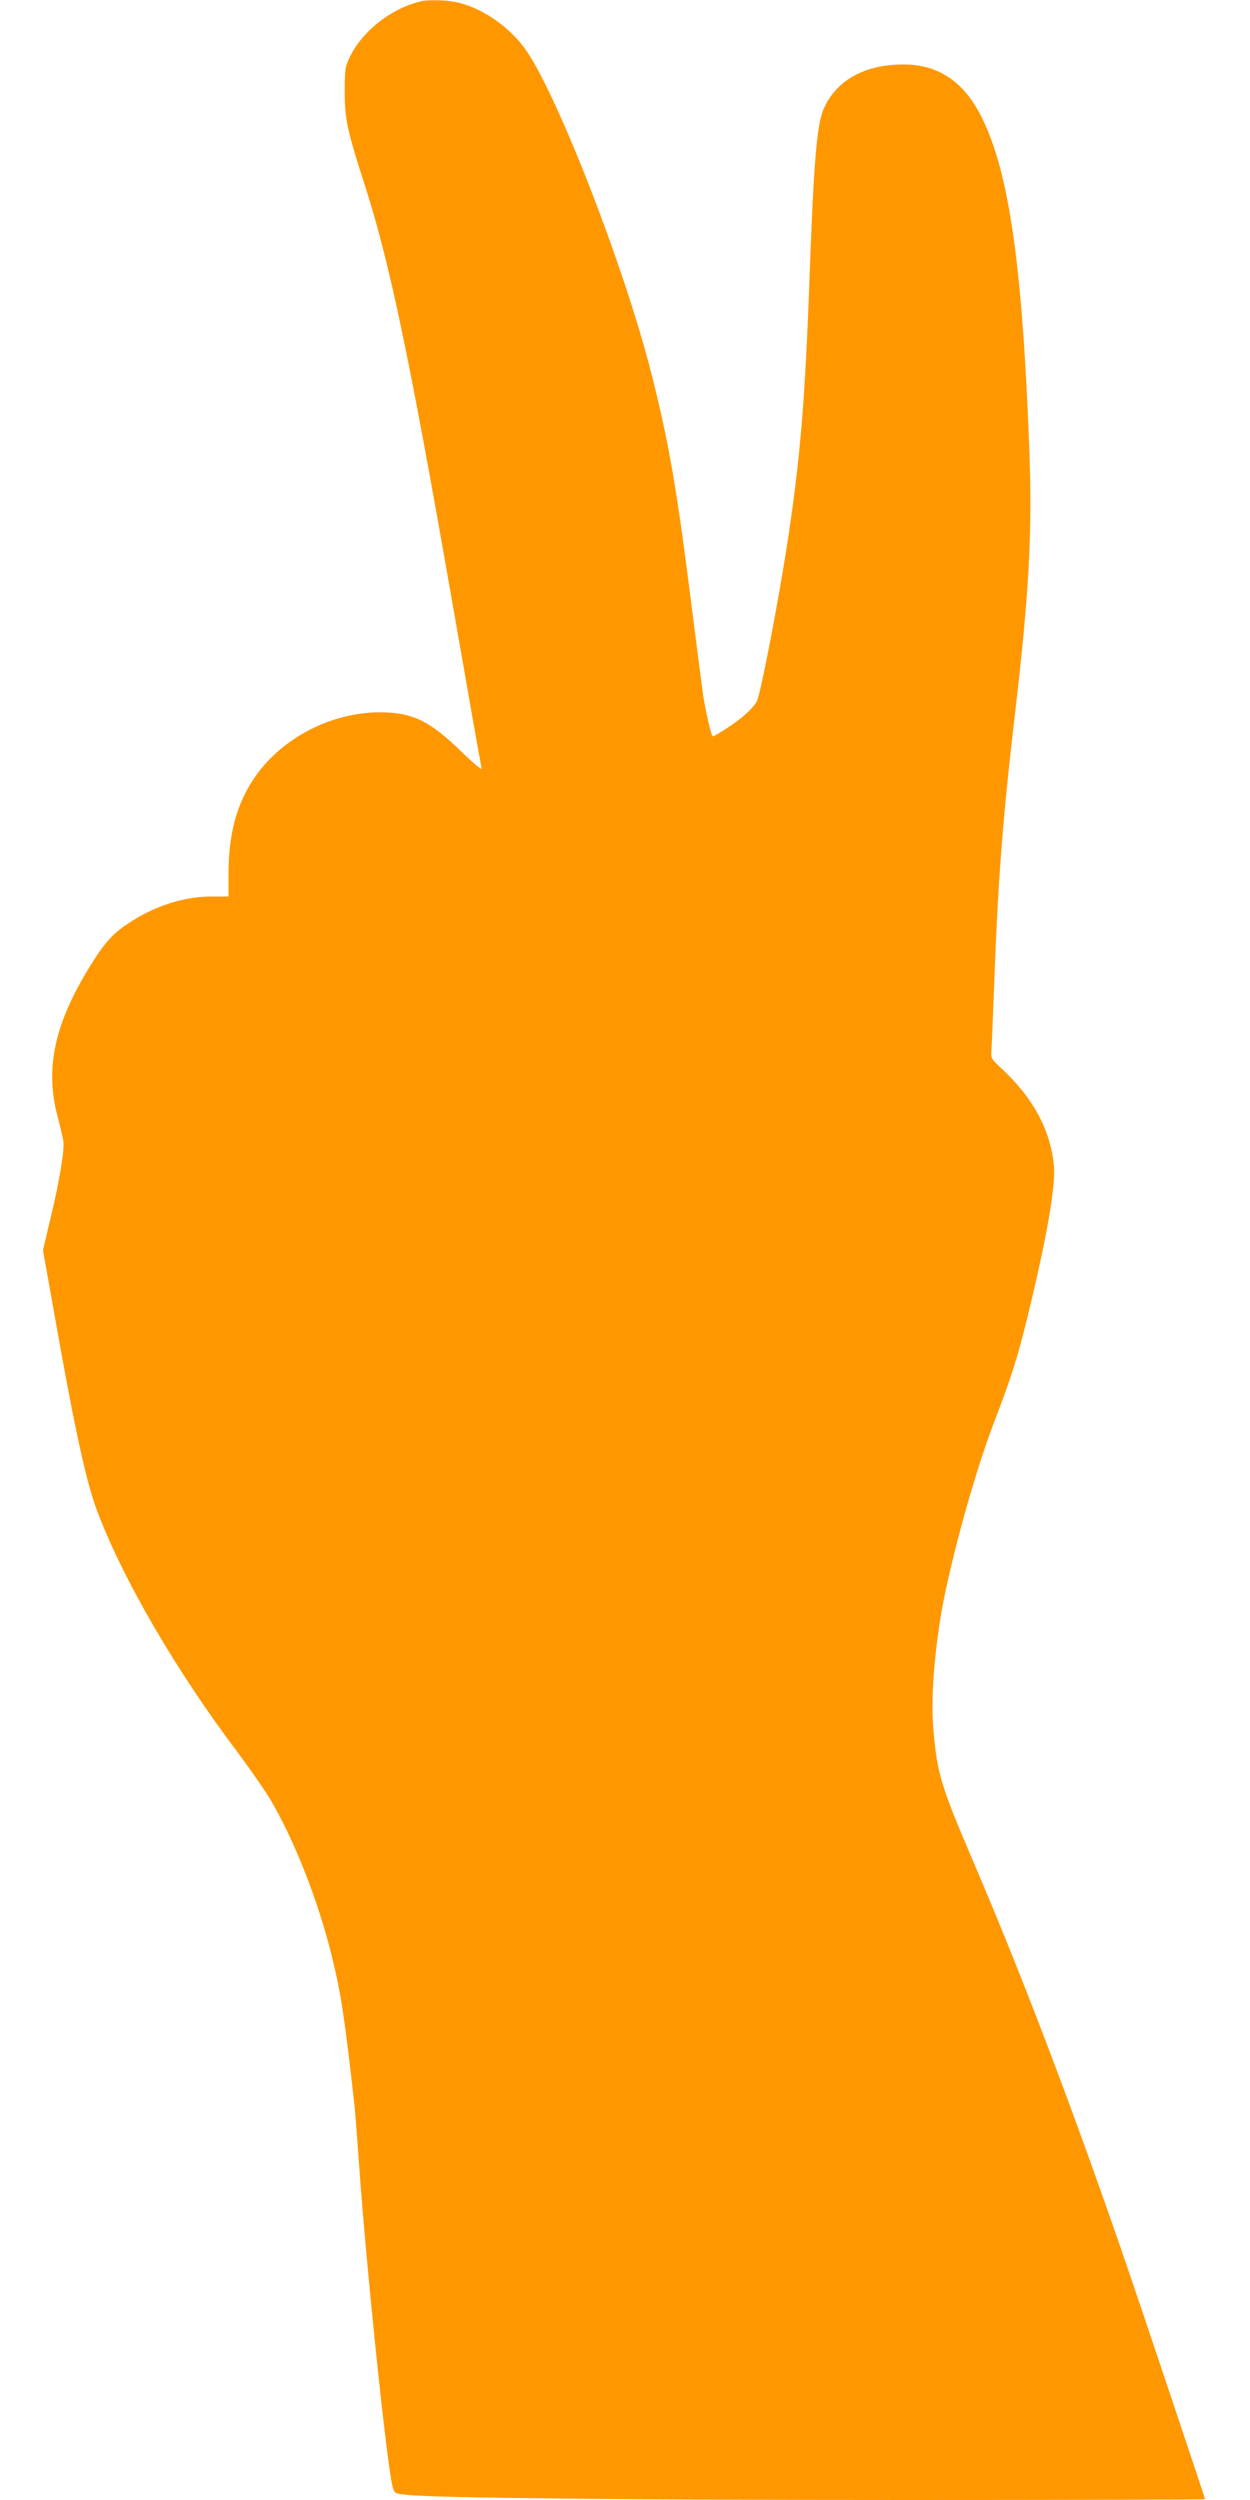
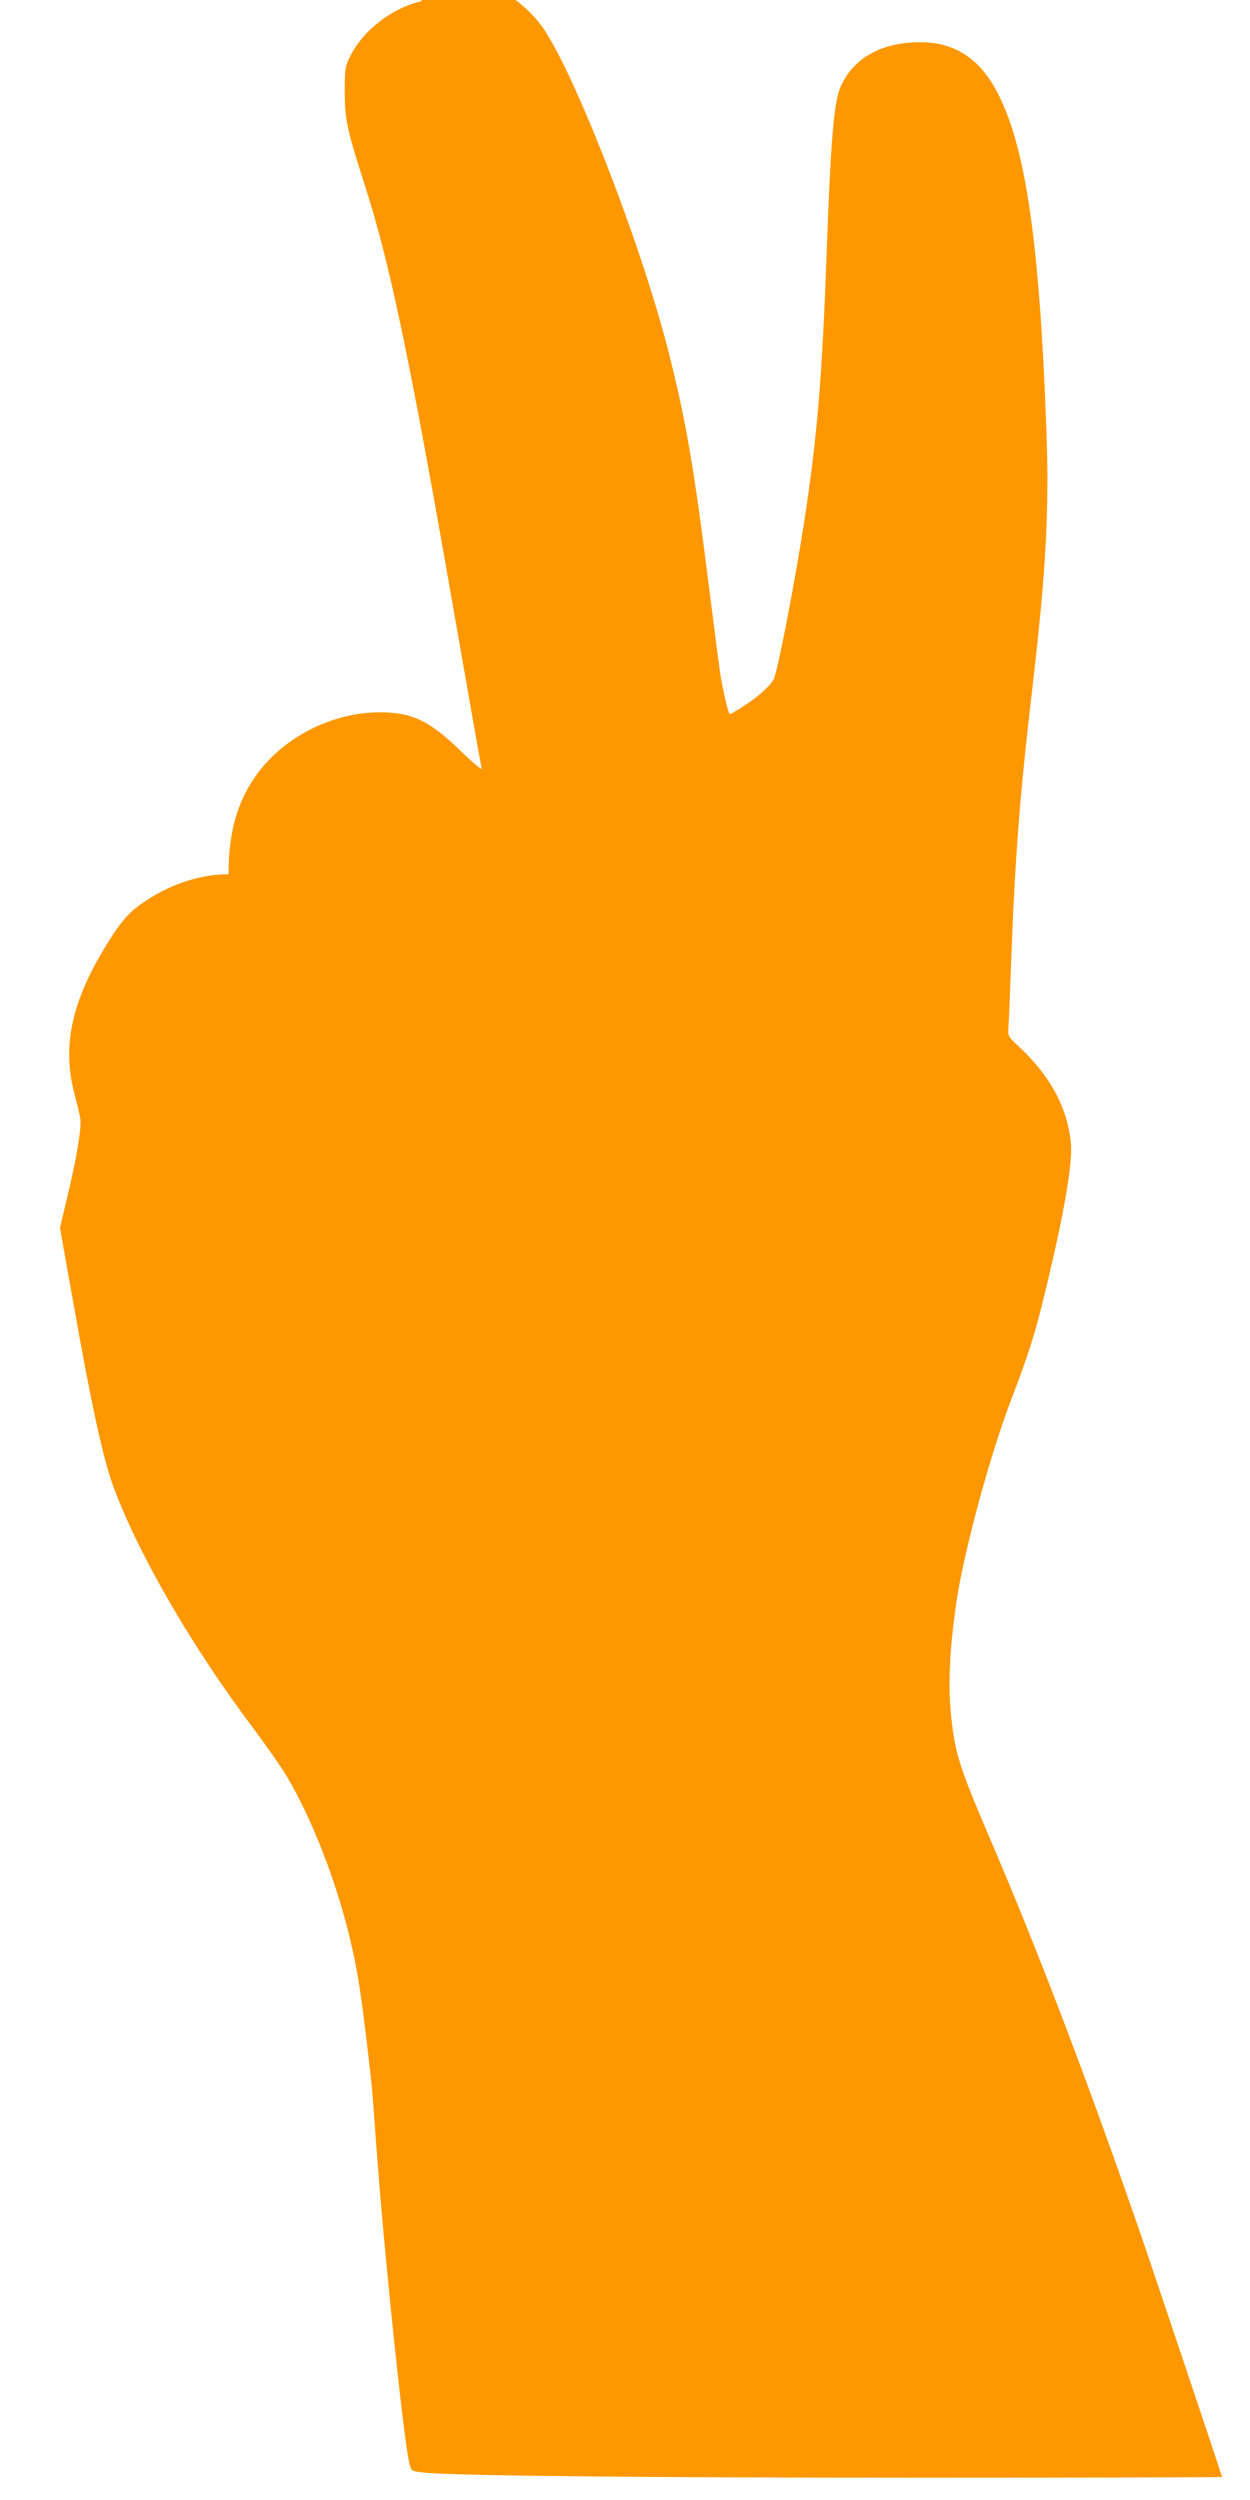
<svg xmlns="http://www.w3.org/2000/svg" version="1.0" width="640pt" height="1280pt" viewBox="0 0 640 1280" preserveAspectRatio="xMidYMid meet">
  <g transform="translate(0,1280) scale(0.1,-0.1)" fill="#ff9800" stroke="none">
-     <path d="M2155 12793 c-149 -34 -298 -150 -363 -283 -25 -51 -27 -64 -27 -180 0 -140 12 -197 105 -485 126 -394 227 -877 445 -2125 80 -459 148 -844 151 -855 4 -11 -43 28 -103 86 -163 159 -253 202 -418 202 -247 0 -497 -129 -636 -326 -96 -137 -139 -292 -139 -503 l0 -114 -87 0 c-141 0 -293 -49 -425 -137 -81 -53 -121 -98 -196 -218 -181 -292 -232 -521 -169 -765 14 -52 28 -111 31 -131 8 -43 -20 -211 -69 -412 l-35 -148 61 -342 c100 -567 161 -847 216 -992 131 -349 405 -820 719 -1236 63 -85 138 -192 165 -237 127 -215 248 -522 320 -816 46 -189 64 -310 114 -756 3 -25 14 -171 25 -325 38 -527 141 -1519 170 -1626 10 -36 10 -36 78 -43 159 -16 1142 -26 2560 -26 837 0 1522 2 1522 4 0 5 -358 1073 -418 1246 -269 780 -528 1459 -780 2045 -152 356 -173 425 -192 637 -13 145 -3 330 31 558 38 256 171 747 280 1032 88 229 118 325 169 532 99 407 146 673 136 778 -17 183 -108 350 -272 501 -49 45 -51 50 -48 90 2 23 8 173 14 332 19 523 43 846 105 1375 75 641 91 941 75 1373 -35 933 -103 1412 -242 1693 -91 185 -222 274 -403 274 -201 0 -348 -84 -410 -233 -33 -80 -49 -274 -70 -852 -23 -646 -49 -945 -116 -1380 -50 -320 -135 -758 -154 -795 -19 -37 -81 -92 -154 -139 -35 -23 -67 -41 -71 -41 -8 0 -35 118 -50 210 -5 36 -32 245 -60 465 -76 602 -116 833 -206 1187 -142 558 -496 1463 -653 1668 -87 115 -227 206 -350 230 -54 10 -139 12 -176 3z" />
+     <path d="M2155 12793 c-149 -34 -298 -150 -363 -283 -25 -51 -27 -64 -27 -180 0 -140 12 -197 105 -485 126 -394 227 -877 445 -2125 80 -459 148 -844 151 -855 4 -11 -43 28 -103 86 -163 159 -253 202 -418 202 -247 0 -497 -129 -636 -326 -96 -137 -139 -292 -139 -503 c-141 0 -293 -49 -425 -137 -81 -53 -121 -98 -196 -218 -181 -292 -232 -521 -169 -765 14 -52 28 -111 31 -131 8 -43 -20 -211 -69 -412 l-35 -148 61 -342 c100 -567 161 -847 216 -992 131 -349 405 -820 719 -1236 63 -85 138 -192 165 -237 127 -215 248 -522 320 -816 46 -189 64 -310 114 -756 3 -25 14 -171 25 -325 38 -527 141 -1519 170 -1626 10 -36 10 -36 78 -43 159 -16 1142 -26 2560 -26 837 0 1522 2 1522 4 0 5 -358 1073 -418 1246 -269 780 -528 1459 -780 2045 -152 356 -173 425 -192 637 -13 145 -3 330 31 558 38 256 171 747 280 1032 88 229 118 325 169 532 99 407 146 673 136 778 -17 183 -108 350 -272 501 -49 45 -51 50 -48 90 2 23 8 173 14 332 19 523 43 846 105 1375 75 641 91 941 75 1373 -35 933 -103 1412 -242 1693 -91 185 -222 274 -403 274 -201 0 -348 -84 -410 -233 -33 -80 -49 -274 -70 -852 -23 -646 -49 -945 -116 -1380 -50 -320 -135 -758 -154 -795 -19 -37 -81 -92 -154 -139 -35 -23 -67 -41 -71 -41 -8 0 -35 118 -50 210 -5 36 -32 245 -60 465 -76 602 -116 833 -206 1187 -142 558 -496 1463 -653 1668 -87 115 -227 206 -350 230 -54 10 -139 12 -176 3z" />
  </g>
</svg>